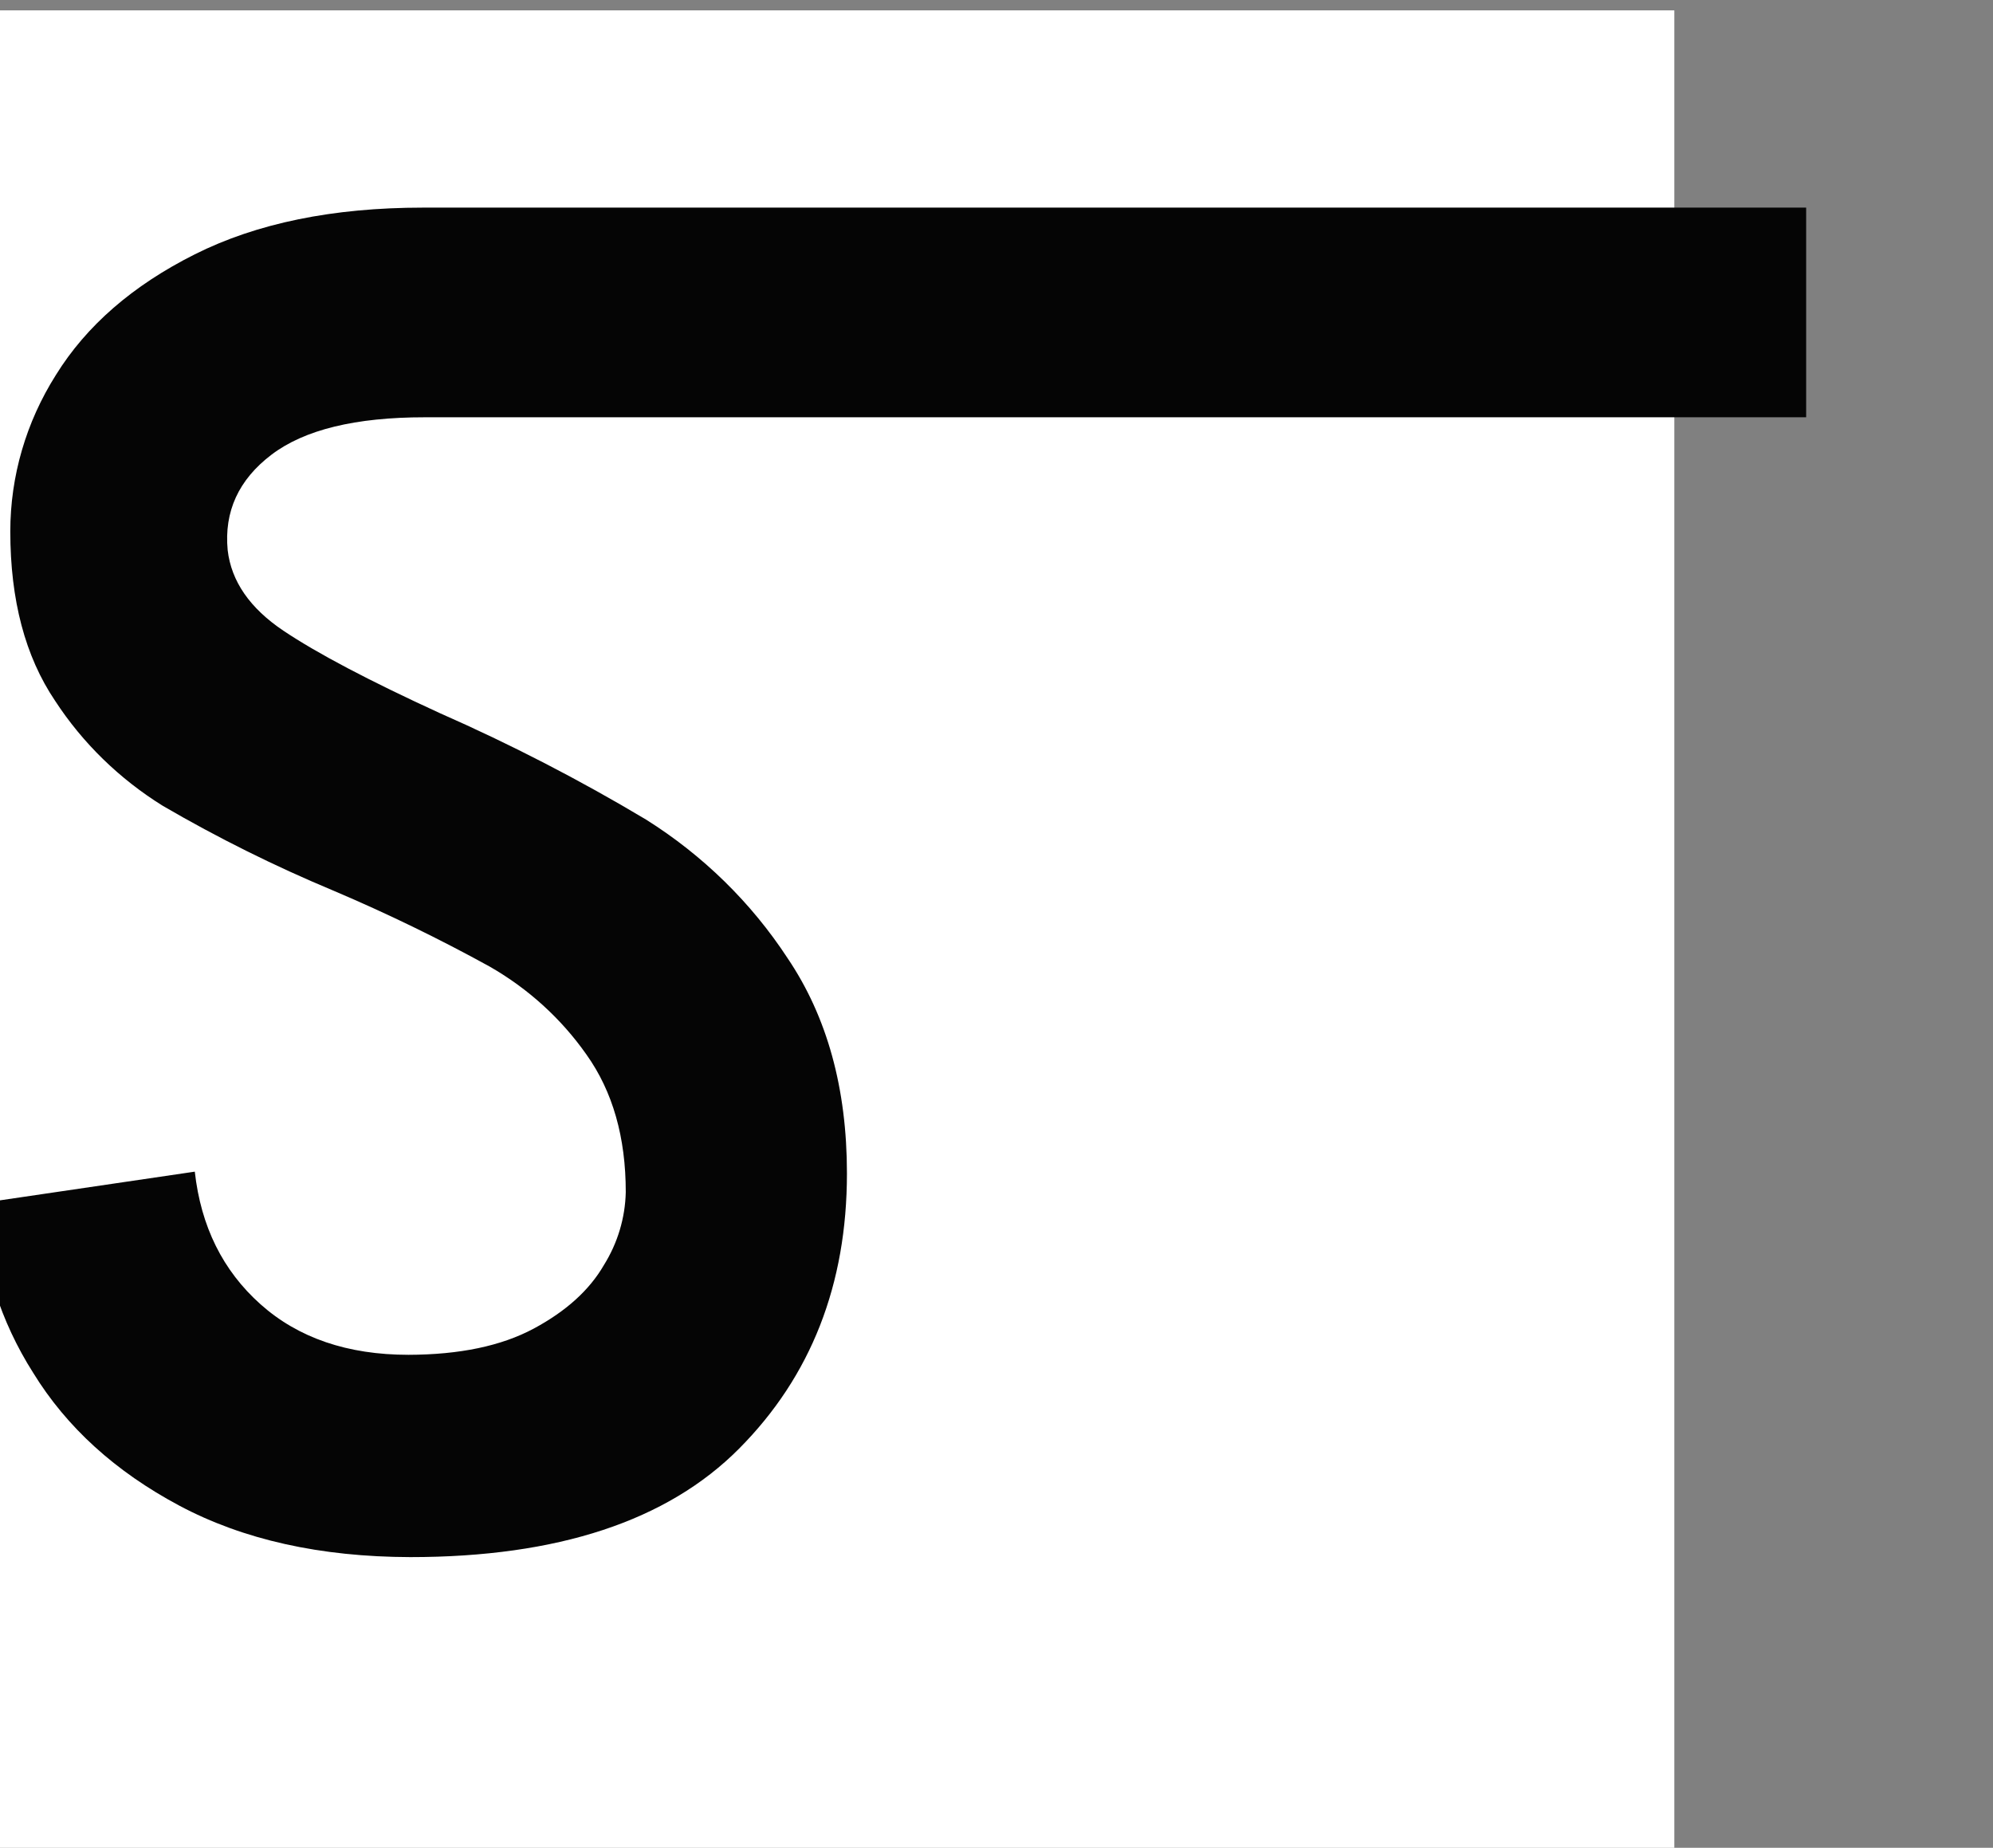
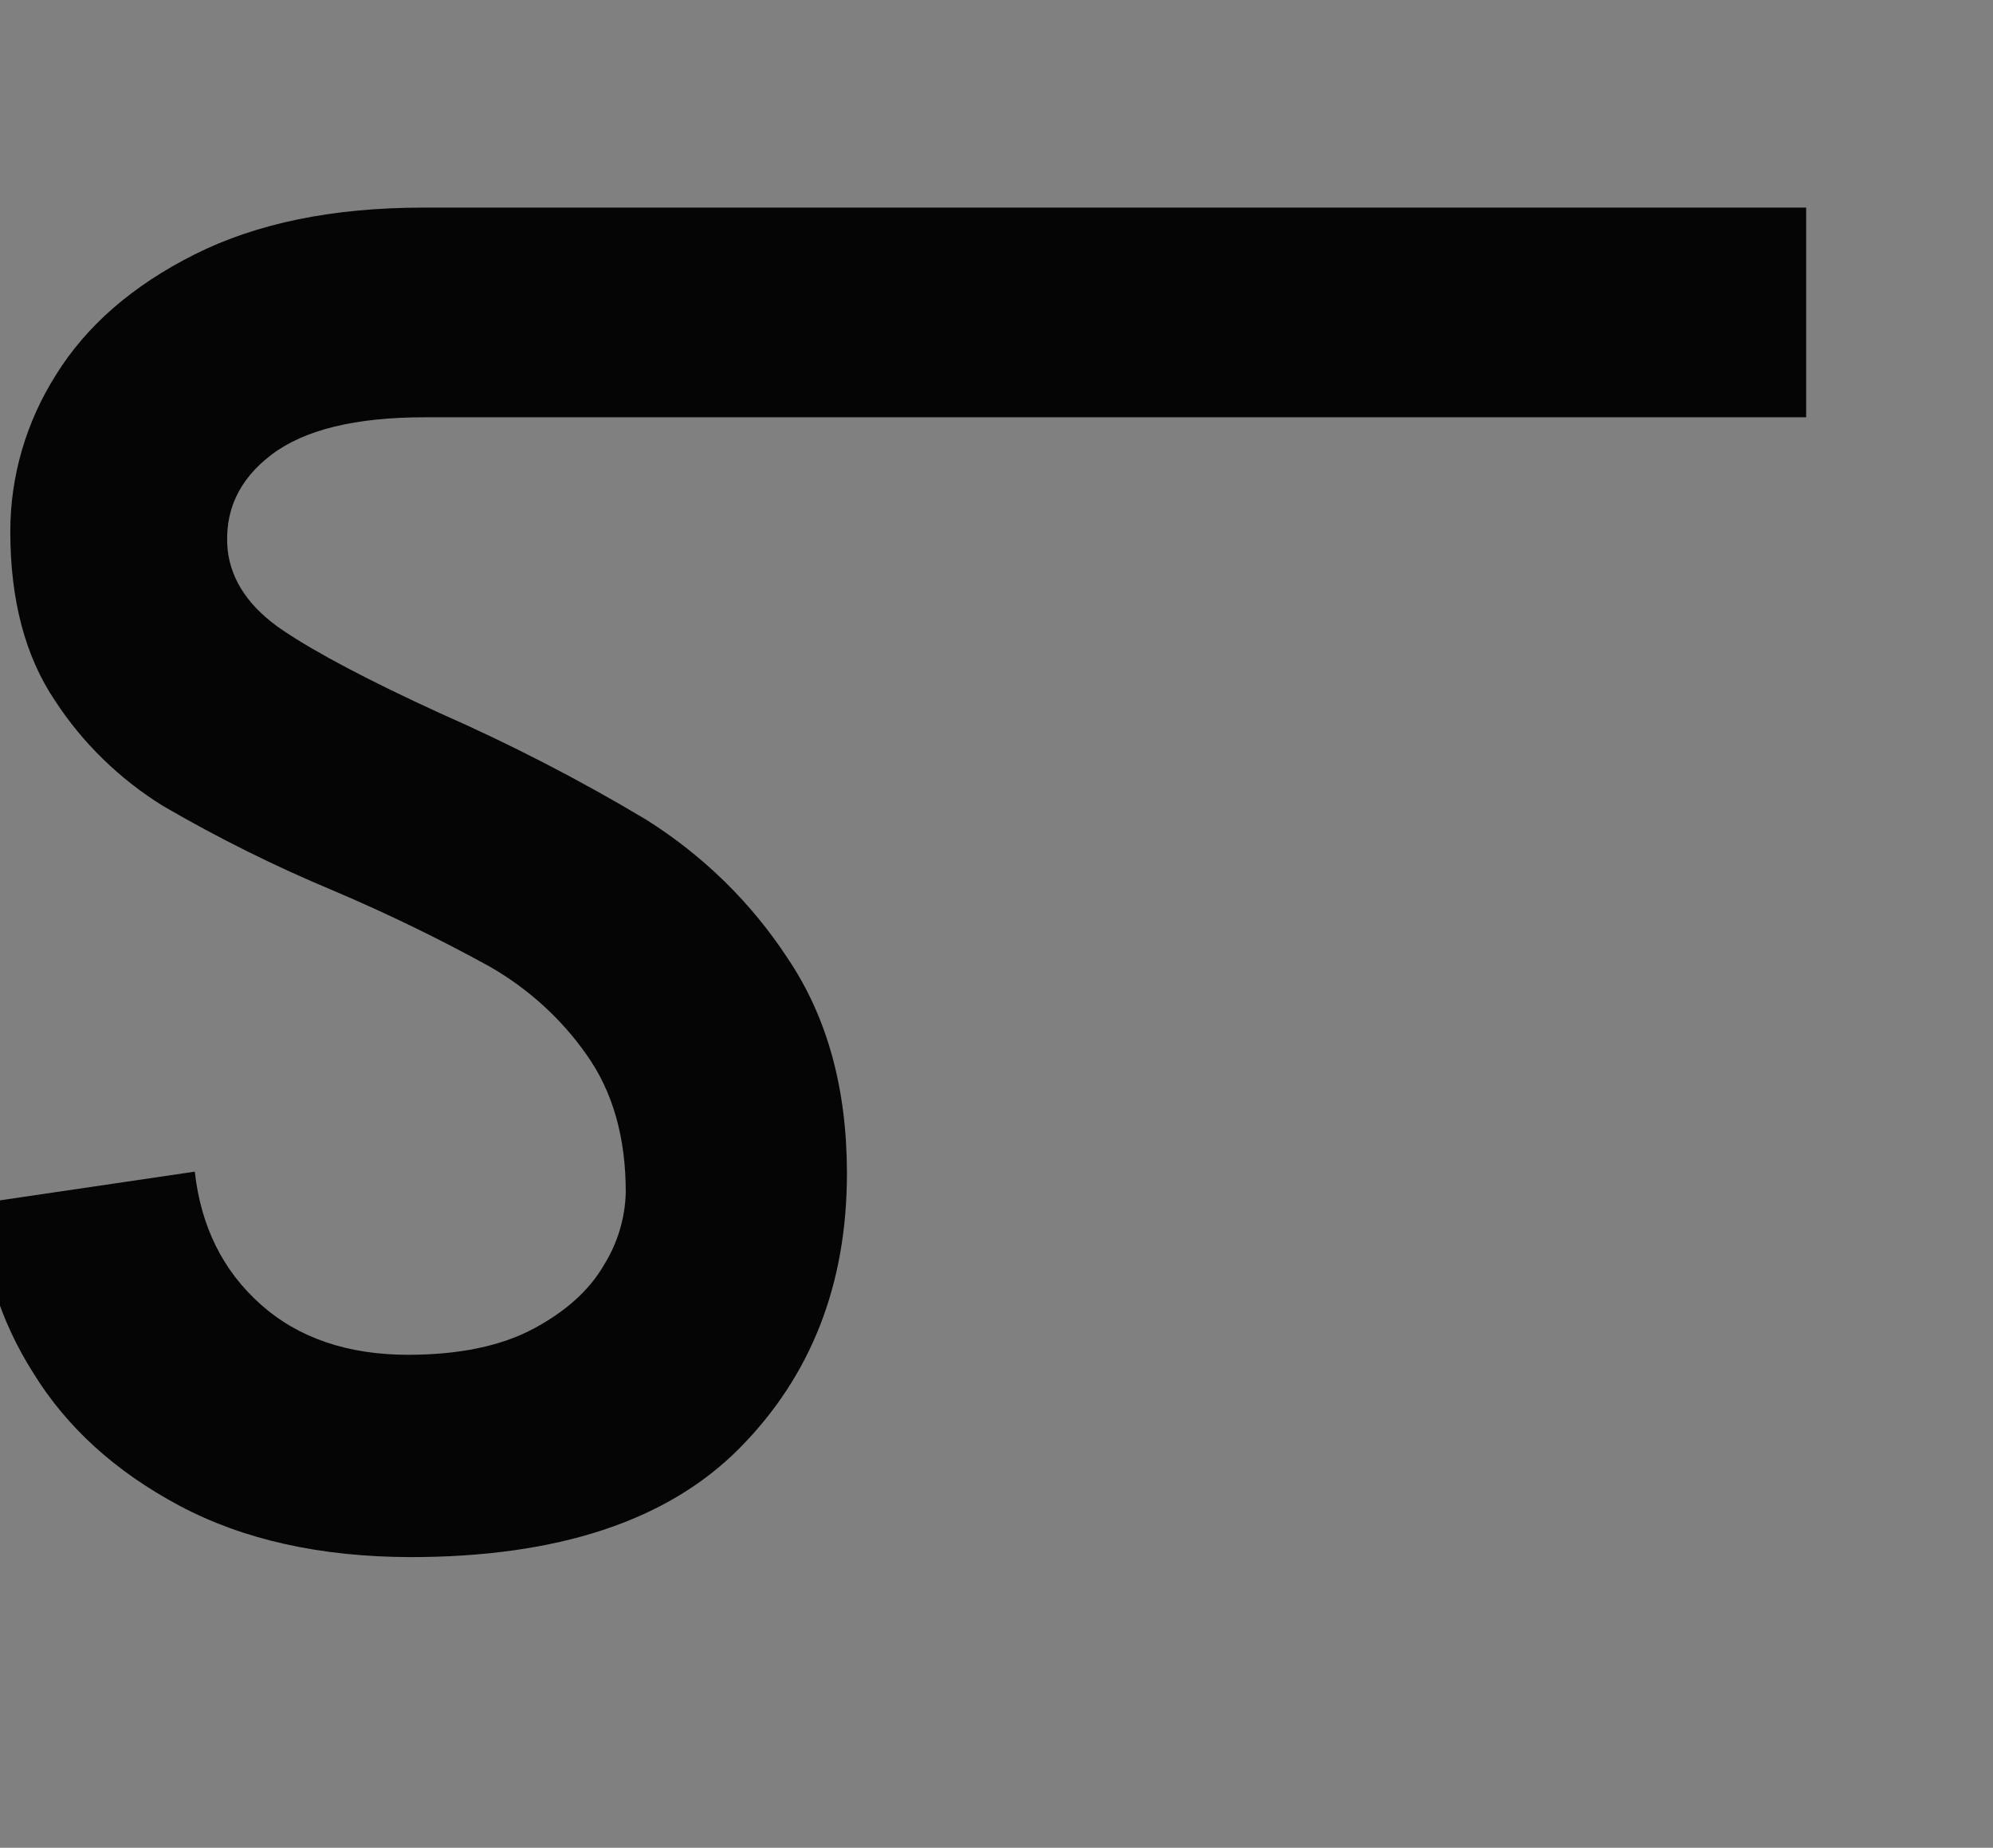
<svg xmlns="http://www.w3.org/2000/svg" viewBox="0 0 96.00 89.00" data-guides="{&quot;vertical&quot;:[],&quot;horizontal&quot;:[]}">
  <rect x="0" y="0" width="96.00" height="89.00" fill="#808080" stroke="none" />
-   <path fill="white" stroke="none" fill-opacity="1" stroke-width="1" stroke-opacity="1" color="rgb(51, 51, 51)" width="89" height="89" id="tSvg1419ad608d5" title="Rectangle 1" d="M-0.093 0.5C26.821 0.5 53.735 0.5 80.65 0.5C80.65 30.167 80.65 59.833 80.65 89.5C53.735 89.5 26.821 89.5 -0.093 89.5C-0.093 59.833 -0.093 30.167 -0.093 0.5Z" style="" />
  <path fill="#050505" stroke="none" fill-opacity="1" stroke-width="1" stroke-opacity="1" color="rgb(51, 51, 51)" id="tSvgd9ee307a43" title="Path 1" d="M20.381 10C16.039 10 12.373 10.75 9.383 12.25C6.392 13.75 4.161 15.688 2.69 18.065C1.256 20.333 0.496 22.939 0.496 25.596C0.496 28.904 1.215 31.622 2.652 33.752C3.978 35.787 5.75 37.515 7.844 38.815C10.488 40.355 13.236 41.721 16.071 42.904C18.643 43.996 21.154 45.216 23.594 46.56C25.45 47.624 27.04 49.071 28.251 50.798C29.514 52.573 30.144 54.782 30.142 57.423C30.114 58.664 29.75 59.876 29.086 60.939C28.389 62.142 27.262 63.161 25.704 63.996C24.146 64.83 22.137 65.25 19.677 65.256C16.744 65.256 14.368 64.445 12.55 62.823C10.732 61.201 9.677 59.072 9.383 56.434C5.922 56.944 2.461 57.453 -1 57.963C-0.864 60.85 0.03 63.657 1.596 66.119C3.208 68.744 5.555 70.877 8.636 72.52C11.717 74.162 15.426 74.989 19.764 75C26.863 75 32.143 73.257 35.604 69.772C39.066 66.287 40.796 61.869 40.796 56.518C40.796 52.429 39.843 48.973 37.935 46.149C36.187 43.476 33.861 41.199 31.117 39.475C27.918 37.563 24.596 35.849 21.173 34.343C17.772 32.783 15.264 31.461 13.65 30.378C12.036 29.294 11.142 28.001 10.967 26.5C10.79 24.638 11.493 23.105 13.077 21.901C14.66 20.698 17.124 20.097 20.468 20.099C42.646 20.099 64.823 20.099 87 20.099C87 16.732 87 13.366 87 10C64.794 10 42.587 10 20.381 10Z" style="" />
  <defs />
</svg>